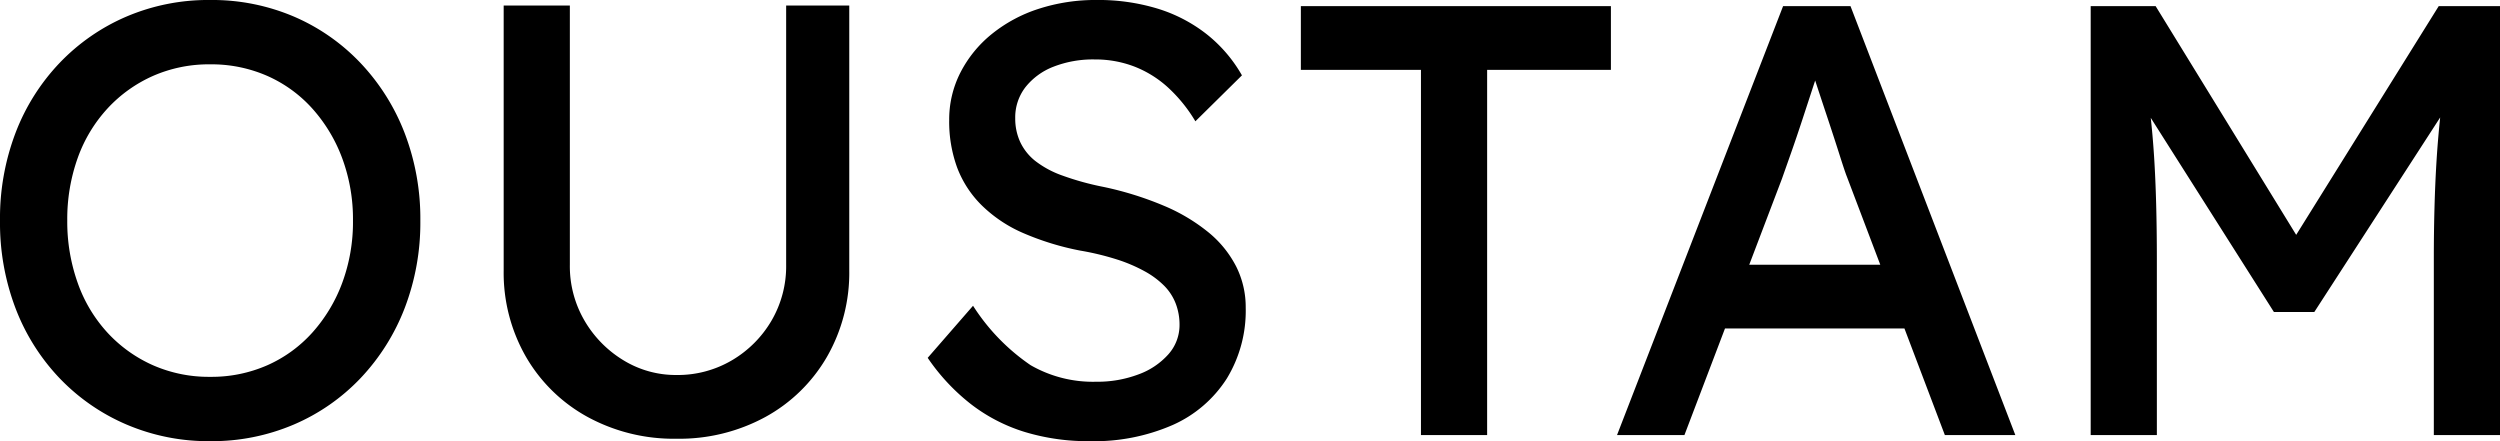
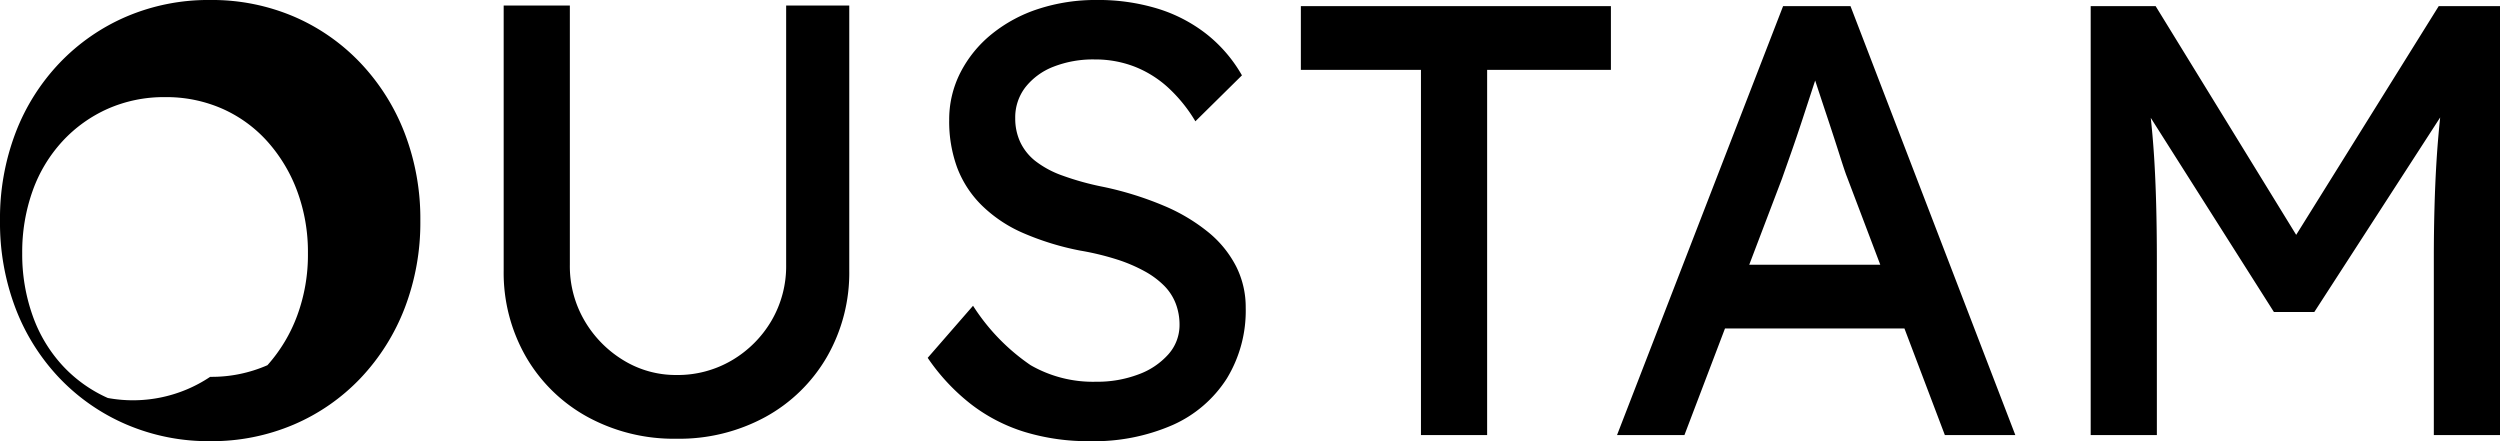
<svg xmlns="http://www.w3.org/2000/svg" width="142.8" height="25.2" viewBox="0 0 142.8 25.2">
-   <path d="M13.685.35A11.918,11.918,0,0,1,8.908-.6,11.6,11.6,0,0,1,5.093-3.237a11.972,11.972,0,0,1-2.52-3.99A13.73,13.73,0,0,1,1.68-12.25a13.73,13.73,0,0,1,.892-5.023,11.972,11.972,0,0,1,2.52-3.99,11.6,11.6,0,0,1,3.815-2.642,11.918,11.918,0,0,1,4.778-.945,11.918,11.918,0,0,1,4.778.945,11.48,11.48,0,0,1,3.815,2.66,12.168,12.168,0,0,1,2.52,4.008,13.631,13.631,0,0,1,.892,4.988A13.631,13.631,0,0,1,24.8-7.263a12.168,12.168,0,0,1-2.52,4.008A11.48,11.48,0,0,1,18.463-.6,11.918,11.918,0,0,1,13.685.35Zm0-3.675a7.927,7.927,0,0,0,3.272-.665A7.578,7.578,0,0,0,19.53-5.863a8.864,8.864,0,0,0,1.7-2.835,10.008,10.008,0,0,0,.612-3.553,10.008,10.008,0,0,0-.612-3.552,8.864,8.864,0,0,0-1.7-2.835,7.578,7.578,0,0,0-2.573-1.872,7.927,7.927,0,0,0-3.272-.665,7.927,7.927,0,0,0-3.273.665,7.876,7.876,0,0,0-2.59,1.855,8.271,8.271,0,0,0-1.7,2.818,10.379,10.379,0,0,0-.6,3.587,10.421,10.421,0,0,0,.6,3.57,8.239,8.239,0,0,0,1.7,2.835,7.876,7.876,0,0,0,2.59,1.855A7.927,7.927,0,0,0,13.685-3.325ZM40.32.21a10.285,10.285,0,0,1-5.075-1.243,9.118,9.118,0,0,1-3.518-3.43A9.637,9.637,0,0,1,30.45-9.415v-15.12h3.78V-9.73a6.162,6.162,0,0,0,.84,3.2A6.437,6.437,0,0,0,37.293-4.27a5.721,5.721,0,0,0,3.027.84,6.1,6.1,0,0,0,3.168-.84,6.342,6.342,0,0,0,2.257-2.258,6.162,6.162,0,0,0,.84-3.2V-24.535H50.19v15.12a9.637,9.637,0,0,1-1.278,4.953A9.118,9.118,0,0,1,45.4-1.033,10.285,10.285,0,0,1,40.32.21ZM63.91.35a12.443,12.443,0,0,1-3.693-.525,9.672,9.672,0,0,1-3.08-1.593A11.656,11.656,0,0,1,54.67-4.41l2.59-2.975A11.742,11.742,0,0,0,60.55-3.99a7.144,7.144,0,0,0,3.745.945,6.641,6.641,0,0,0,2.415-.42A4.2,4.2,0,0,0,68.425-4.62a2.508,2.508,0,0,0,.63-1.68,3.361,3.361,0,0,0-.21-1.19A2.95,2.95,0,0,0,68.2-8.505a4.839,4.839,0,0,0-1.12-.84,8.826,8.826,0,0,0-1.592-.682,15.44,15.44,0,0,0-2.1-.508,15.653,15.653,0,0,1-3.29-1.015,7.8,7.8,0,0,1-2.345-1.575,6.021,6.021,0,0,1-1.4-2.152,7.646,7.646,0,0,1-.455-2.712,5.886,5.886,0,0,1,.648-2.73,6.83,6.83,0,0,1,1.785-2.187A8.3,8.3,0,0,1,61-24.343a10.562,10.562,0,0,1,3.325-.508,11.621,11.621,0,0,1,3.465.49,8.639,8.639,0,0,1,2.8,1.452,8.111,8.111,0,0,1,2.03,2.363l-2.66,2.625a8.547,8.547,0,0,0-1.575-1.943,6.156,6.156,0,0,0-1.925-1.19,6.2,6.2,0,0,0-2.24-.4,6.2,6.2,0,0,0-2.38.42,3.77,3.77,0,0,0-1.593,1.172,2.82,2.82,0,0,0-.577,1.767,3.2,3.2,0,0,0,.28,1.348,3.024,3.024,0,0,0,.858,1.085,5.518,5.518,0,0,0,1.557.84,15.782,15.782,0,0,0,2.345.648,18.867,18.867,0,0,1,3.43,1.068A10.358,10.358,0,0,1,70.7-11.585a6.119,6.119,0,0,1,1.592,1.96,5.17,5.17,0,0,1,.543,2.345A7.433,7.433,0,0,1,71.75-3.22,7.064,7.064,0,0,1,68.67-.577,11.212,11.212,0,0,1,63.91.35ZM82.845,0V-20.86h-6.86V-24.5h17.71v3.64h-7.07V0Zm11.2,0,9.485-24.5h3.85L116.795,0H112.77l-5.6-14.77q-.1-.245-.4-1.19t-.683-2.1q-.385-1.155-.7-2.117t-.42-1.243l.805-.035q-.21.6-.507,1.5l-.63,1.925q-.333,1.015-.647,1.908l-.525,1.488L97.895,0Zm4.2-6.09,1.4-3.64h11.13l1.61,3.64ZM121.1,0V-24.5h3.71l8.925,14.525-1.785-.035,9.03-14.49h3.5V0H140.7V-10.045q0-3.15.158-5.67t.542-5.005l.49,1.3-8.015,12.39h-2.31l-7.77-12.25.385-1.435q.385,2.345.542,4.813t.158,5.863V0Z" transform="translate(-1.68 24.85)" />
+   <path d="M13.685.35A11.918,11.918,0,0,1,8.908-.6,11.6,11.6,0,0,1,5.093-3.237a11.972,11.972,0,0,1-2.52-3.99A13.73,13.73,0,0,1,1.68-12.25a13.73,13.73,0,0,1,.892-5.023,11.972,11.972,0,0,1,2.52-3.99,11.6,11.6,0,0,1,3.815-2.642,11.918,11.918,0,0,1,4.778-.945,11.918,11.918,0,0,1,4.778.945,11.48,11.48,0,0,1,3.815,2.66,12.168,12.168,0,0,1,2.52,4.008,13.631,13.631,0,0,1,.892,4.988A13.631,13.631,0,0,1,24.8-7.263a12.168,12.168,0,0,1-2.52,4.008A11.48,11.48,0,0,1,18.463-.6,11.918,11.918,0,0,1,13.685.35Zm0-3.675a7.927,7.927,0,0,0,3.272-.665a8.864,8.864,0,0,0,1.7-2.835,10.008,10.008,0,0,0,.612-3.553,10.008,10.008,0,0,0-.612-3.552,8.864,8.864,0,0,0-1.7-2.835,7.578,7.578,0,0,0-2.573-1.872,7.927,7.927,0,0,0-3.272-.665,7.927,7.927,0,0,0-3.273.665,7.876,7.876,0,0,0-2.59,1.855,8.271,8.271,0,0,0-1.7,2.818,10.379,10.379,0,0,0-.6,3.587,10.421,10.421,0,0,0,.6,3.57,8.239,8.239,0,0,0,1.7,2.835,7.876,7.876,0,0,0,2.59,1.855A7.927,7.927,0,0,0,13.685-3.325ZM40.32.21a10.285,10.285,0,0,1-5.075-1.243,9.118,9.118,0,0,1-3.518-3.43A9.637,9.637,0,0,1,30.45-9.415v-15.12h3.78V-9.73a6.162,6.162,0,0,0,.84,3.2A6.437,6.437,0,0,0,37.293-4.27a5.721,5.721,0,0,0,3.027.84,6.1,6.1,0,0,0,3.168-.84,6.342,6.342,0,0,0,2.257-2.258,6.162,6.162,0,0,0,.84-3.2V-24.535H50.19v15.12a9.637,9.637,0,0,1-1.278,4.953A9.118,9.118,0,0,1,45.4-1.033,10.285,10.285,0,0,1,40.32.21ZM63.91.35a12.443,12.443,0,0,1-3.693-.525,9.672,9.672,0,0,1-3.08-1.593A11.656,11.656,0,0,1,54.67-4.41l2.59-2.975A11.742,11.742,0,0,0,60.55-3.99a7.144,7.144,0,0,0,3.745.945,6.641,6.641,0,0,0,2.415-.42A4.2,4.2,0,0,0,68.425-4.62a2.508,2.508,0,0,0,.63-1.68,3.361,3.361,0,0,0-.21-1.19A2.95,2.95,0,0,0,68.2-8.505a4.839,4.839,0,0,0-1.12-.84,8.826,8.826,0,0,0-1.592-.682,15.44,15.44,0,0,0-2.1-.508,15.653,15.653,0,0,1-3.29-1.015,7.8,7.8,0,0,1-2.345-1.575,6.021,6.021,0,0,1-1.4-2.152,7.646,7.646,0,0,1-.455-2.712,5.886,5.886,0,0,1,.648-2.73,6.83,6.83,0,0,1,1.785-2.187A8.3,8.3,0,0,1,61-24.343a10.562,10.562,0,0,1,3.325-.508,11.621,11.621,0,0,1,3.465.49,8.639,8.639,0,0,1,2.8,1.452,8.111,8.111,0,0,1,2.03,2.363l-2.66,2.625a8.547,8.547,0,0,0-1.575-1.943,6.156,6.156,0,0,0-1.925-1.19,6.2,6.2,0,0,0-2.24-.4,6.2,6.2,0,0,0-2.38.42,3.77,3.77,0,0,0-1.593,1.172,2.82,2.82,0,0,0-.577,1.767,3.2,3.2,0,0,0,.28,1.348,3.024,3.024,0,0,0,.858,1.085,5.518,5.518,0,0,0,1.557.84,15.782,15.782,0,0,0,2.345.648,18.867,18.867,0,0,1,3.43,1.068A10.358,10.358,0,0,1,70.7-11.585a6.119,6.119,0,0,1,1.592,1.96,5.17,5.17,0,0,1,.543,2.345A7.433,7.433,0,0,1,71.75-3.22,7.064,7.064,0,0,1,68.67-.577,11.212,11.212,0,0,1,63.91.35ZM82.845,0V-20.86h-6.86V-24.5h17.71v3.64h-7.07V0Zm11.2,0,9.485-24.5h3.85L116.795,0H112.77l-5.6-14.77q-.1-.245-.4-1.19t-.683-2.1q-.385-1.155-.7-2.117t-.42-1.243l.805-.035q-.21.6-.507,1.5l-.63,1.925q-.333,1.015-.647,1.908l-.525,1.488L97.895,0Zm4.2-6.09,1.4-3.64h11.13l1.61,3.64ZM121.1,0V-24.5h3.71l8.925,14.525-1.785-.035,9.03-14.49h3.5V0H140.7V-10.045q0-3.15.158-5.67t.542-5.005l.49,1.3-8.015,12.39h-2.31l-7.77-12.25.385-1.435q.385,2.345.542,4.813t.158,5.863V0Z" transform="translate(-1.68 24.85)" />
</svg>